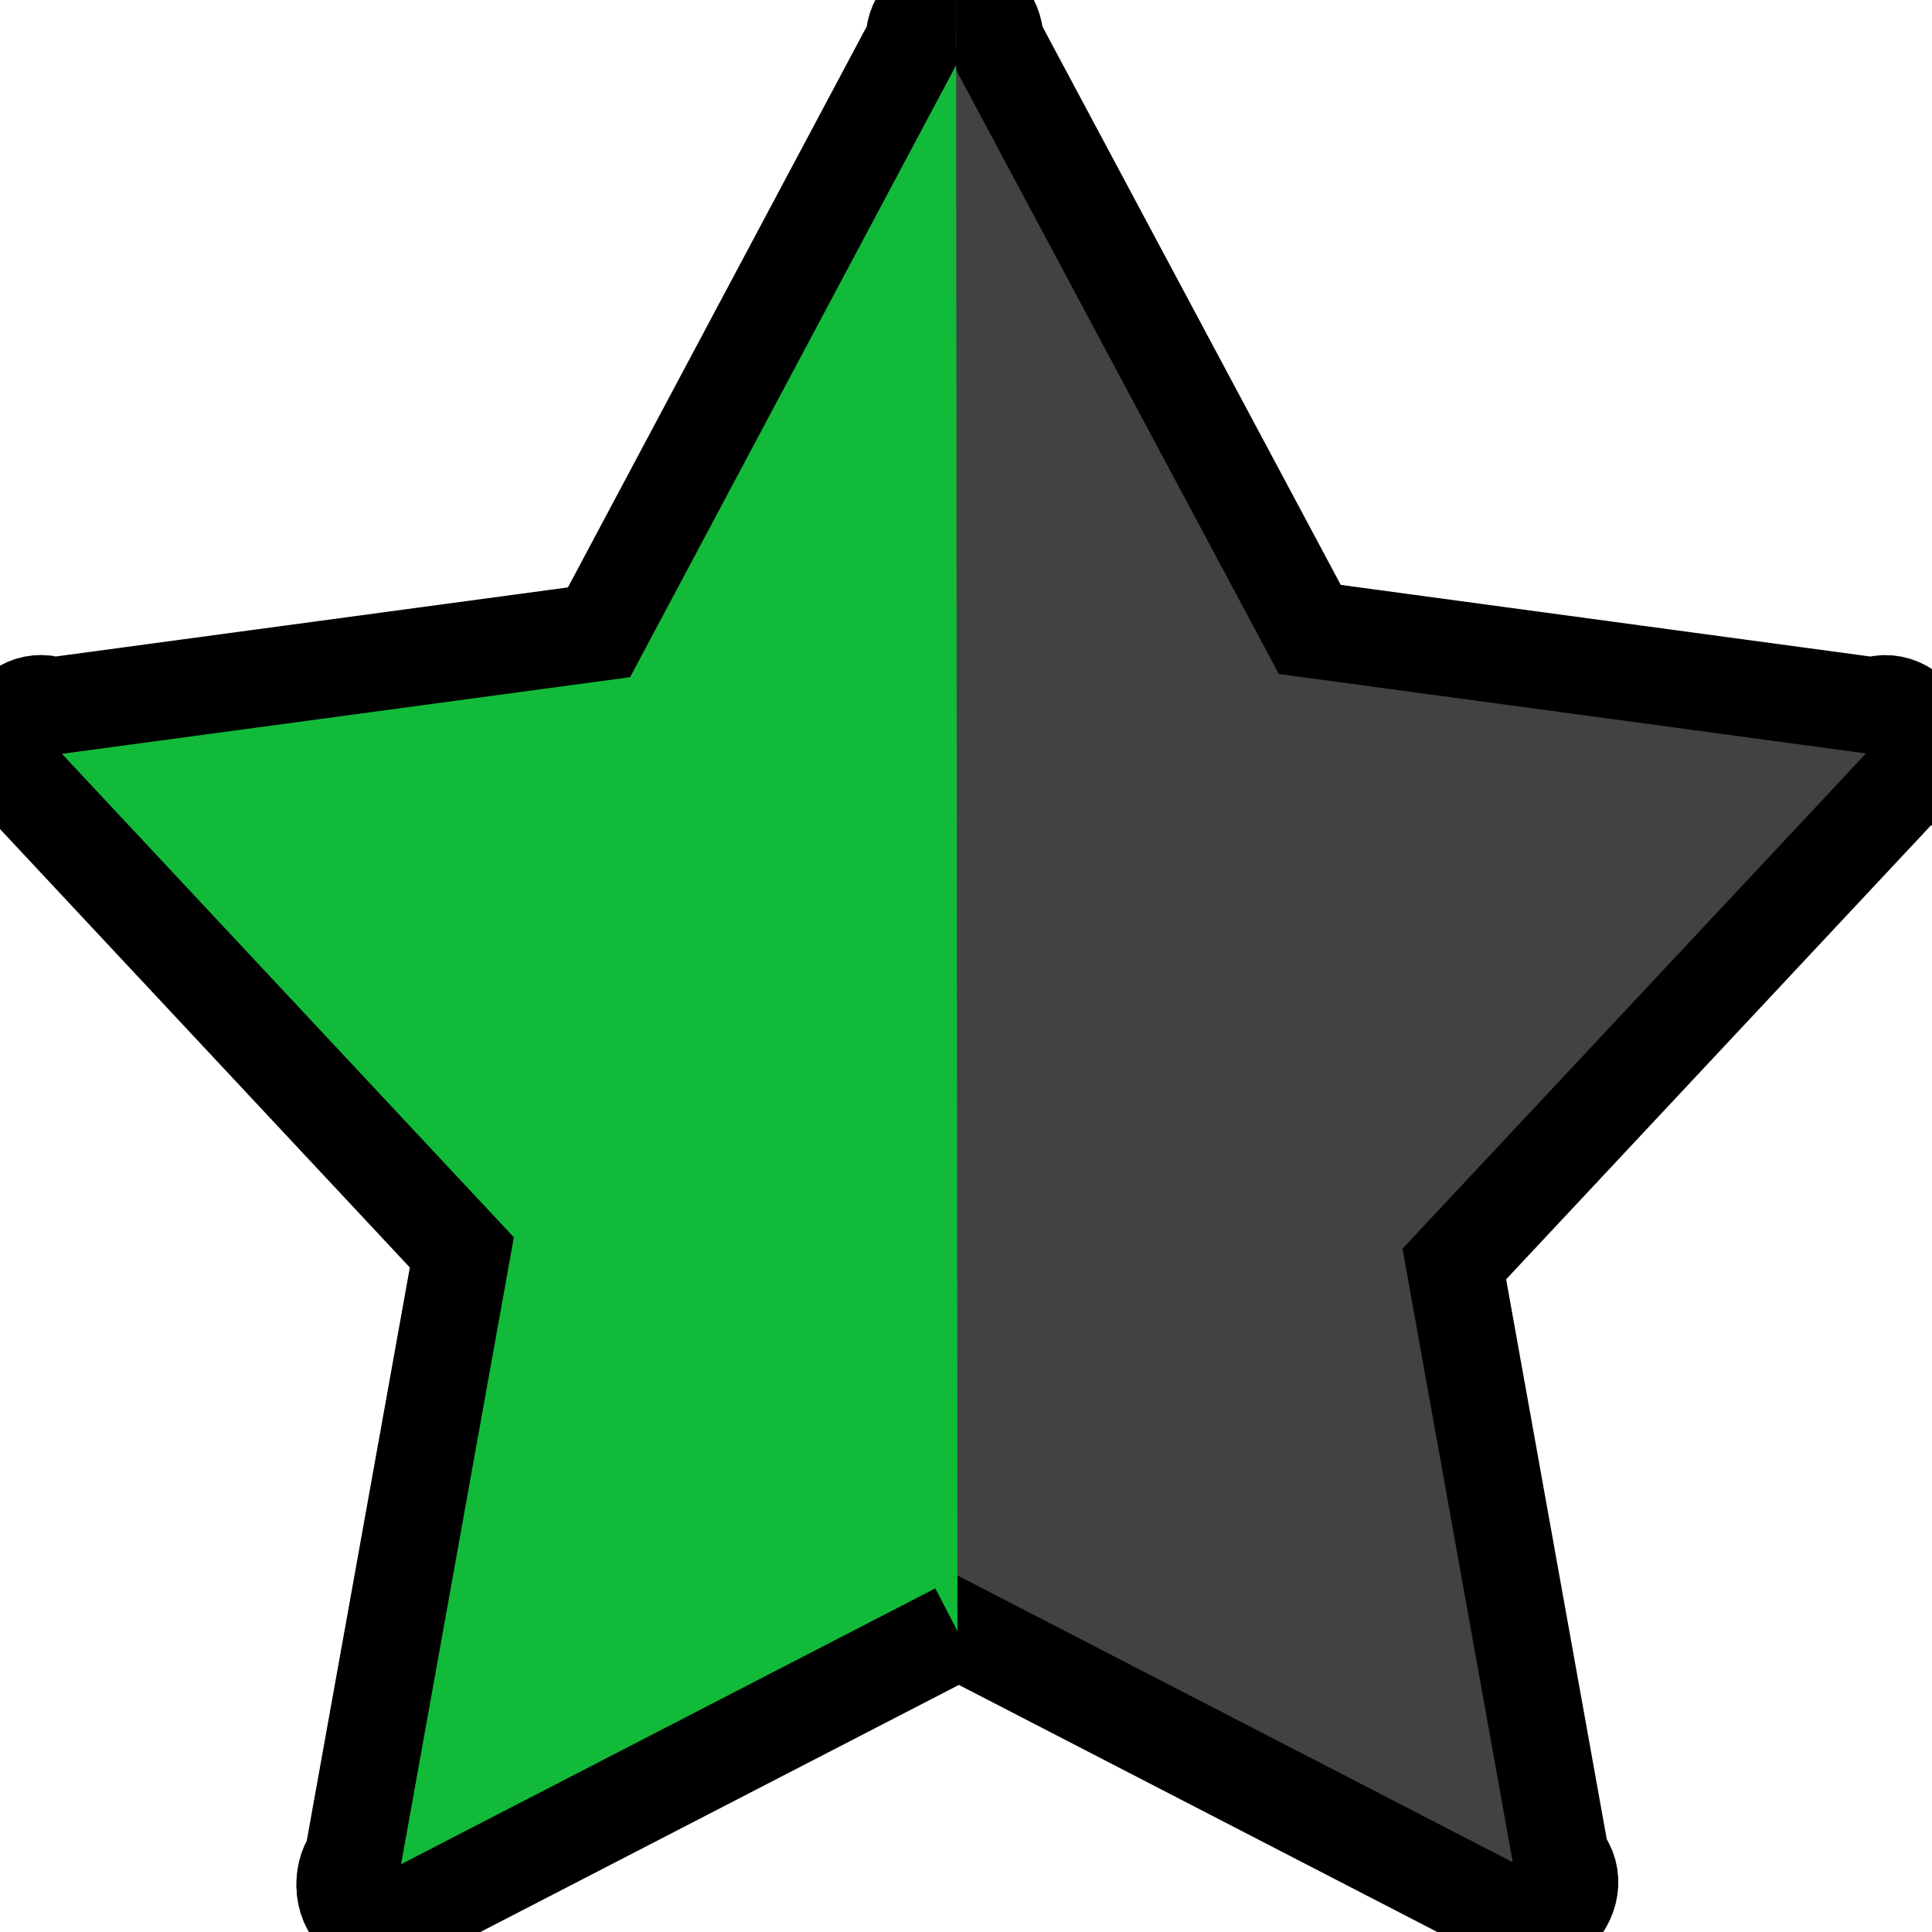
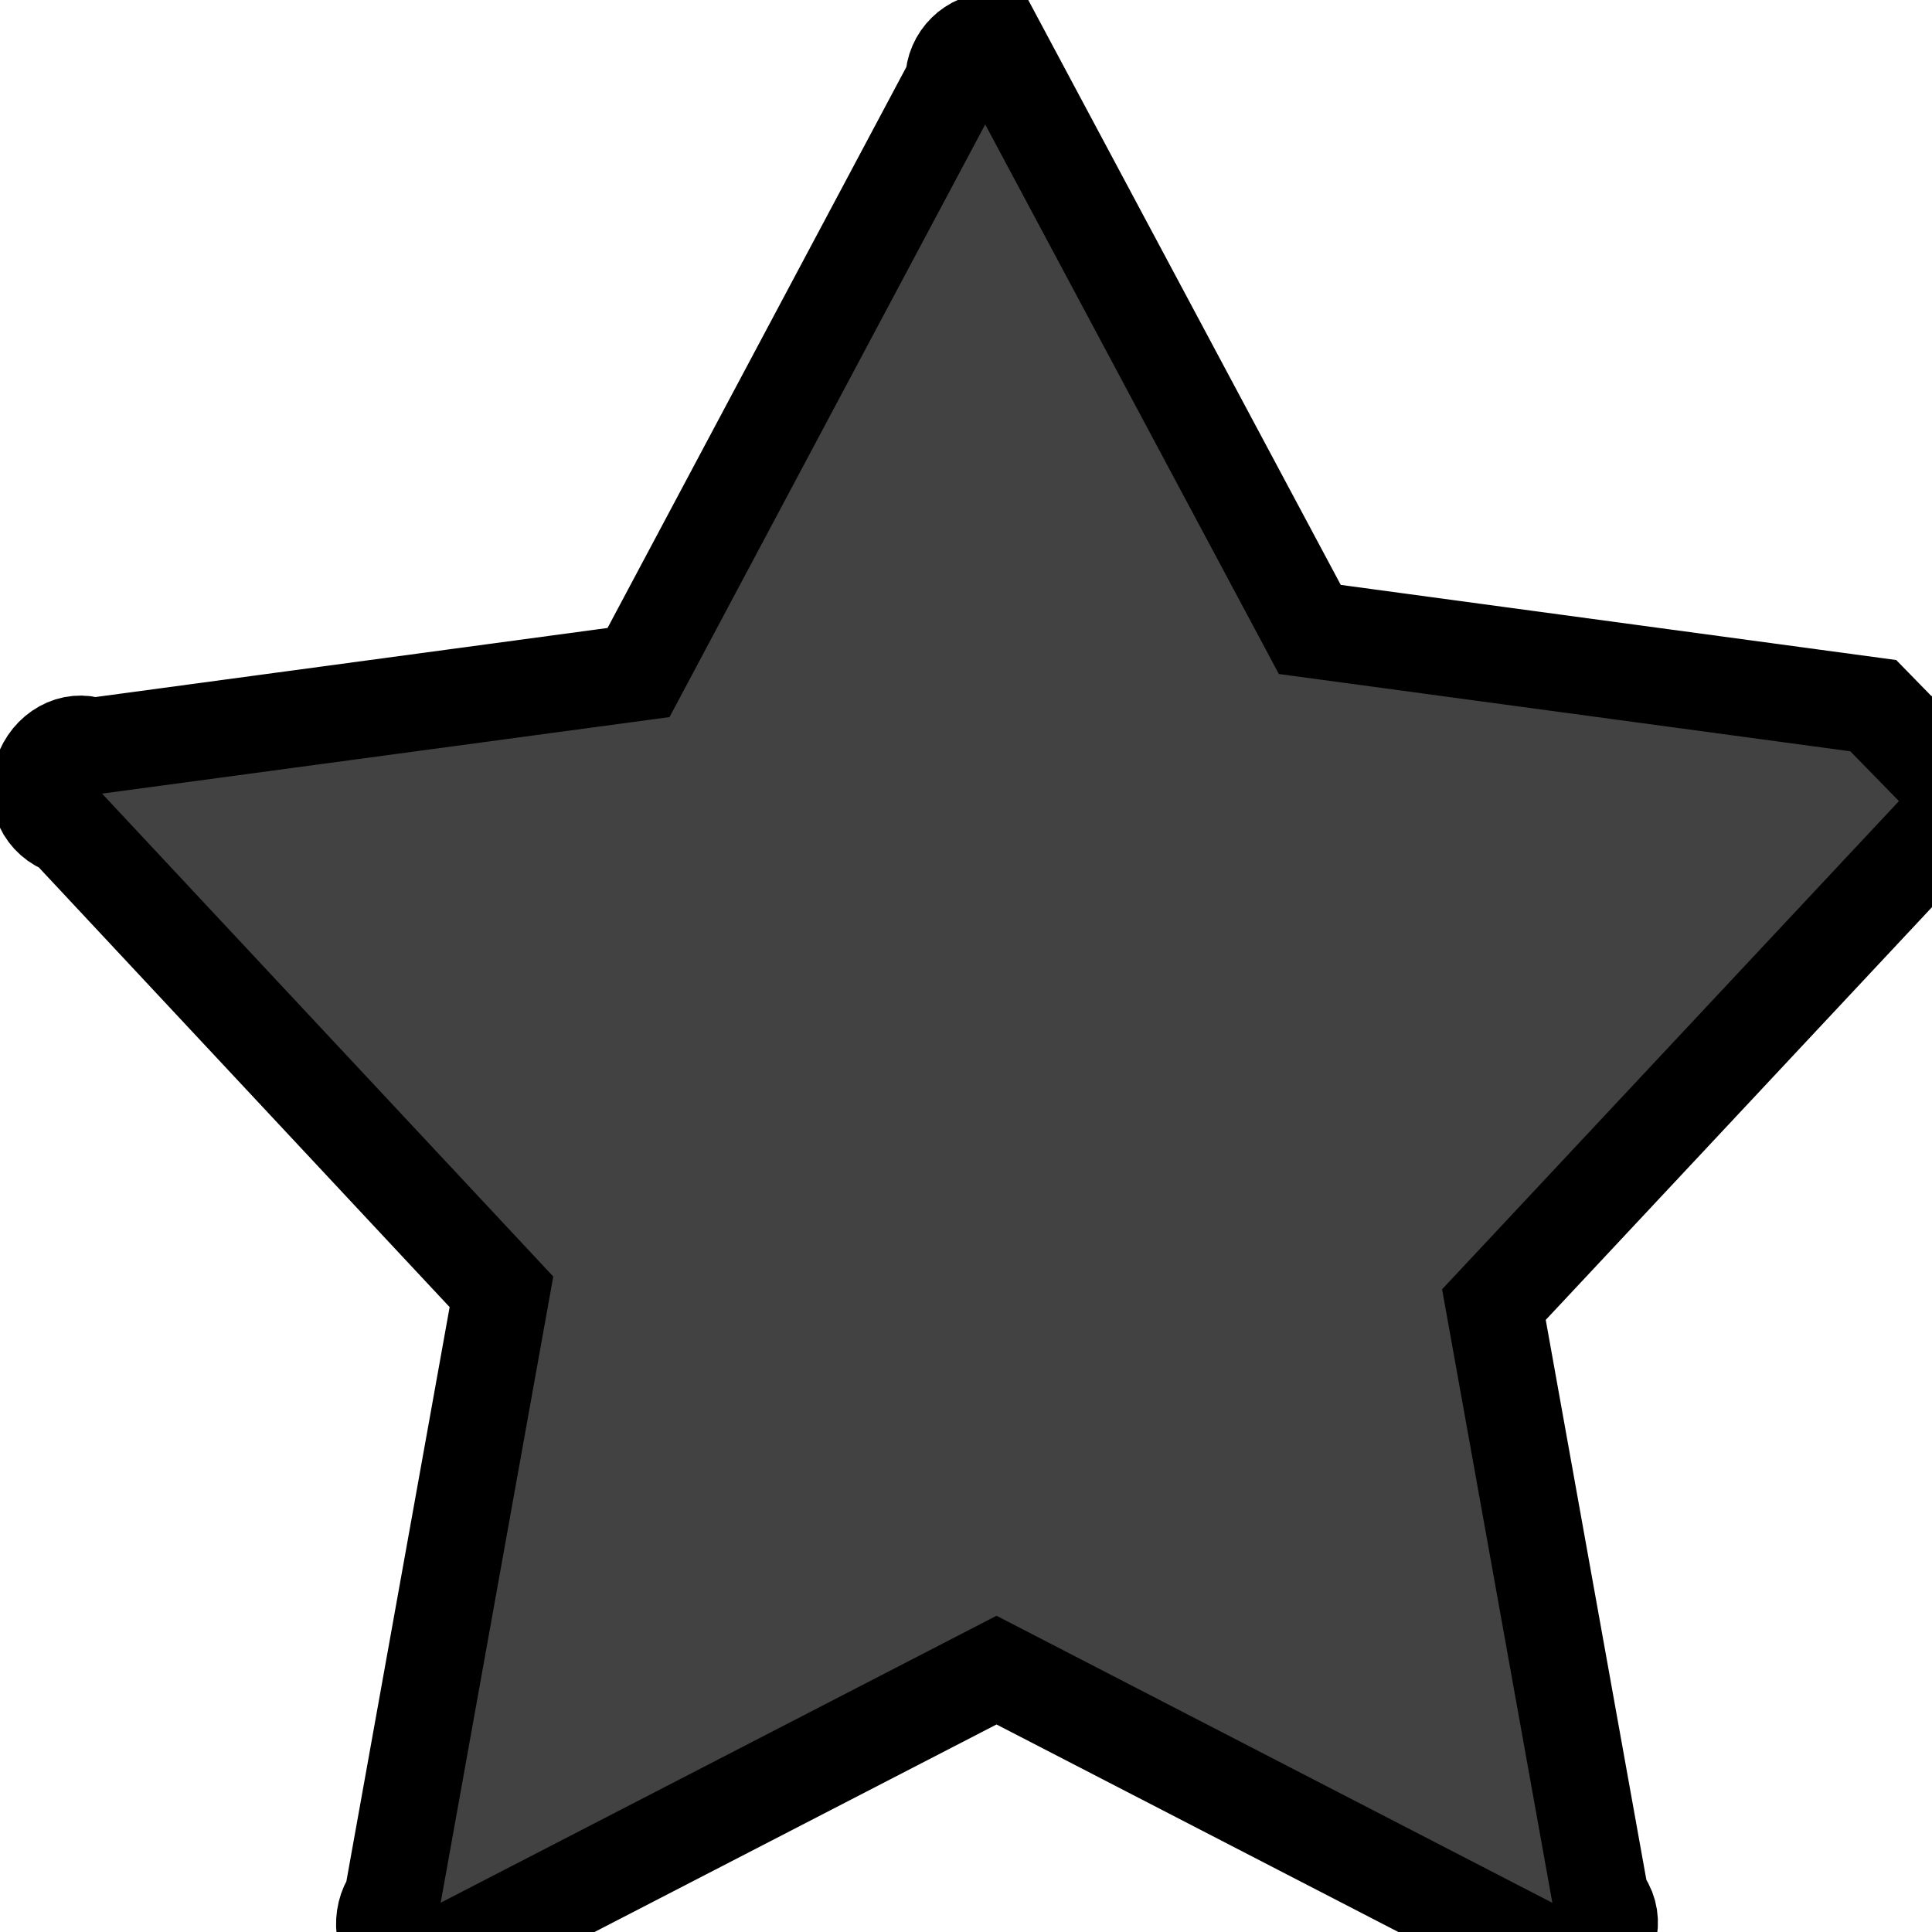
<svg xmlns="http://www.w3.org/2000/svg" width="20" height="20">
  <title>star 9</title>
  <title>star 9</title>
  <g>
    <title>background</title>
-     <rect x="-1" y="-1" width="22" height="22" id="canvas_background" fill="none" />
  </g>
  <g>
    <title>Layer 1</title>
-     <path fill="#424242" d="m19.392,7.305l-5.833,-0.789l-3.257,-6.096c0.003,-0.229 -0.181,-0.417 -0.41,-0.42c-0.003,0 -0.008,0 -0.012,0c-0.229,-0.002 -0.417,0.183 -0.419,0.412c0,0.002 0,0.005 0,0.008l-3.261,6.122l-5.649,0.762c-0.211,-0.08 -0.445,0.051 -0.525,0.289c-0.08,0.236 0.025,0.473 0.262,0.551l4.493,4.809l-1.129,6.279c-0.133,0.183 -0.106,0.475 0.078,0.605c0.183,0.159 0.447,0.105 0.578,-0.078l5.598,-2.89l5.596,2.89c0.133,0.181 0.394,0.238 0.58,0.078c0.181,-0.156 0.236,-0.419 0.078,-0.603l-1.105,-6.149l4.623,-4.94c0.211,-0.08 0.316,-0.316 0.239,-0.551c-0.08,-0.238 -0.316,-0.369 -0.525,-0.289z" id="svg_1" stroke="null" />
-     <path fill="#12ba3a" d="m9.897,0c-0.003,0 -0.008,0 -0.012,0c-0.229,0 -0.417,0.183 -0.419,0.414c0,0.002 0,0.005 0,0.008l-3.264,6.127l-5.655,0.763c-0.211,-0.078 -0.446,0.052 -0.525,0.291c-0.08,0.234 0.025,0.472 0.263,0.552l4.498,4.812l-1.131,6.287c-0.133,0.181 -0.106,0.474 0.078,0.604c0.183,0.16 0.447,0.106 0.579,-0.078l5.603,-2.893" id="svg_2" stroke="null" />
+     <path fill="#424242" d="m19.392,7.305l-5.833,-0.789l-3.257,-6.096c-0.003,0 -0.008,0 -0.012,0c-0.229,-0.002 -0.417,0.183 -0.419,0.412c0,0.002 0,0.005 0,0.008l-3.261,6.122l-5.649,0.762c-0.211,-0.08 -0.445,0.051 -0.525,0.289c-0.08,0.236 0.025,0.473 0.262,0.551l4.493,4.809l-1.129,6.279c-0.133,0.183 -0.106,0.475 0.078,0.605c0.183,0.159 0.447,0.105 0.578,-0.078l5.598,-2.89l5.596,2.89c0.133,0.181 0.394,0.238 0.58,0.078c0.181,-0.156 0.236,-0.419 0.078,-0.603l-1.105,-6.149l4.623,-4.94c0.211,-0.08 0.316,-0.316 0.239,-0.551c-0.08,-0.238 -0.316,-0.369 -0.525,-0.289z" id="svg_1" stroke="null" />
  </g>
</svg>